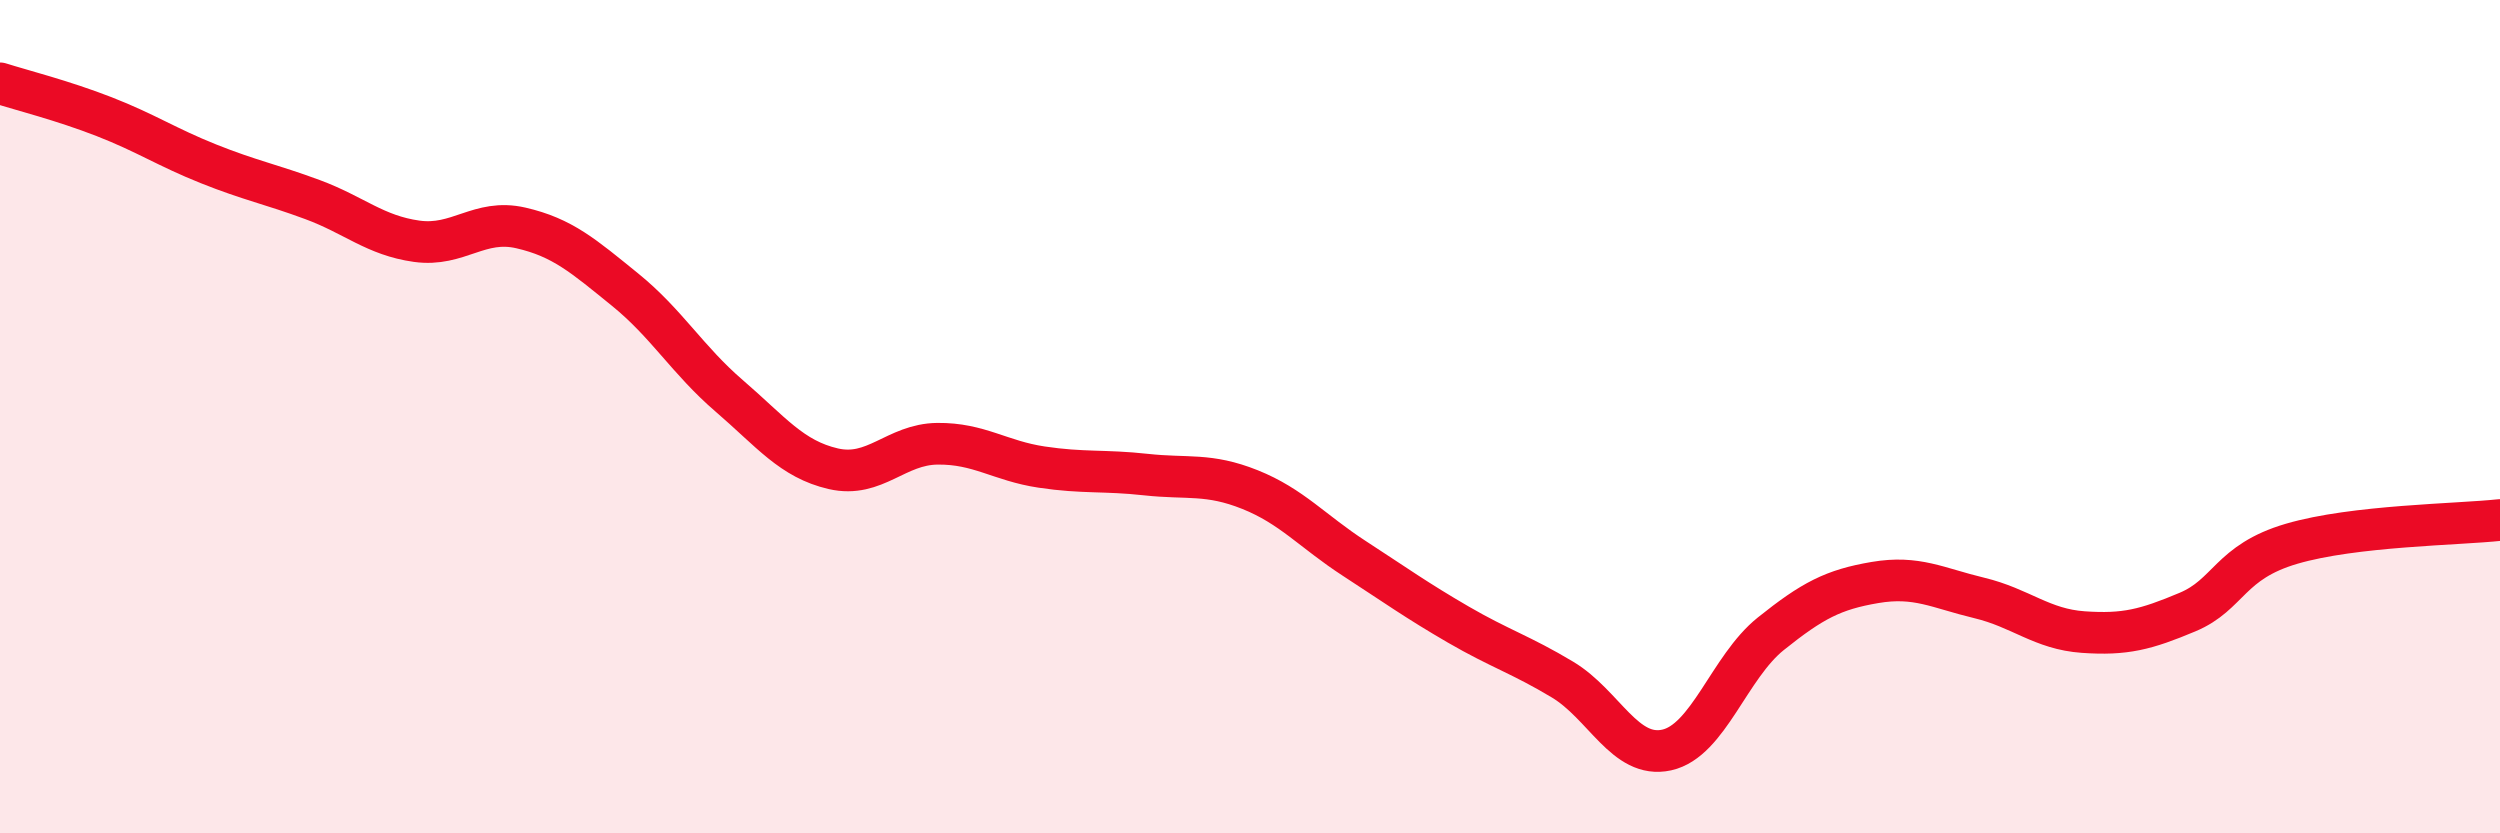
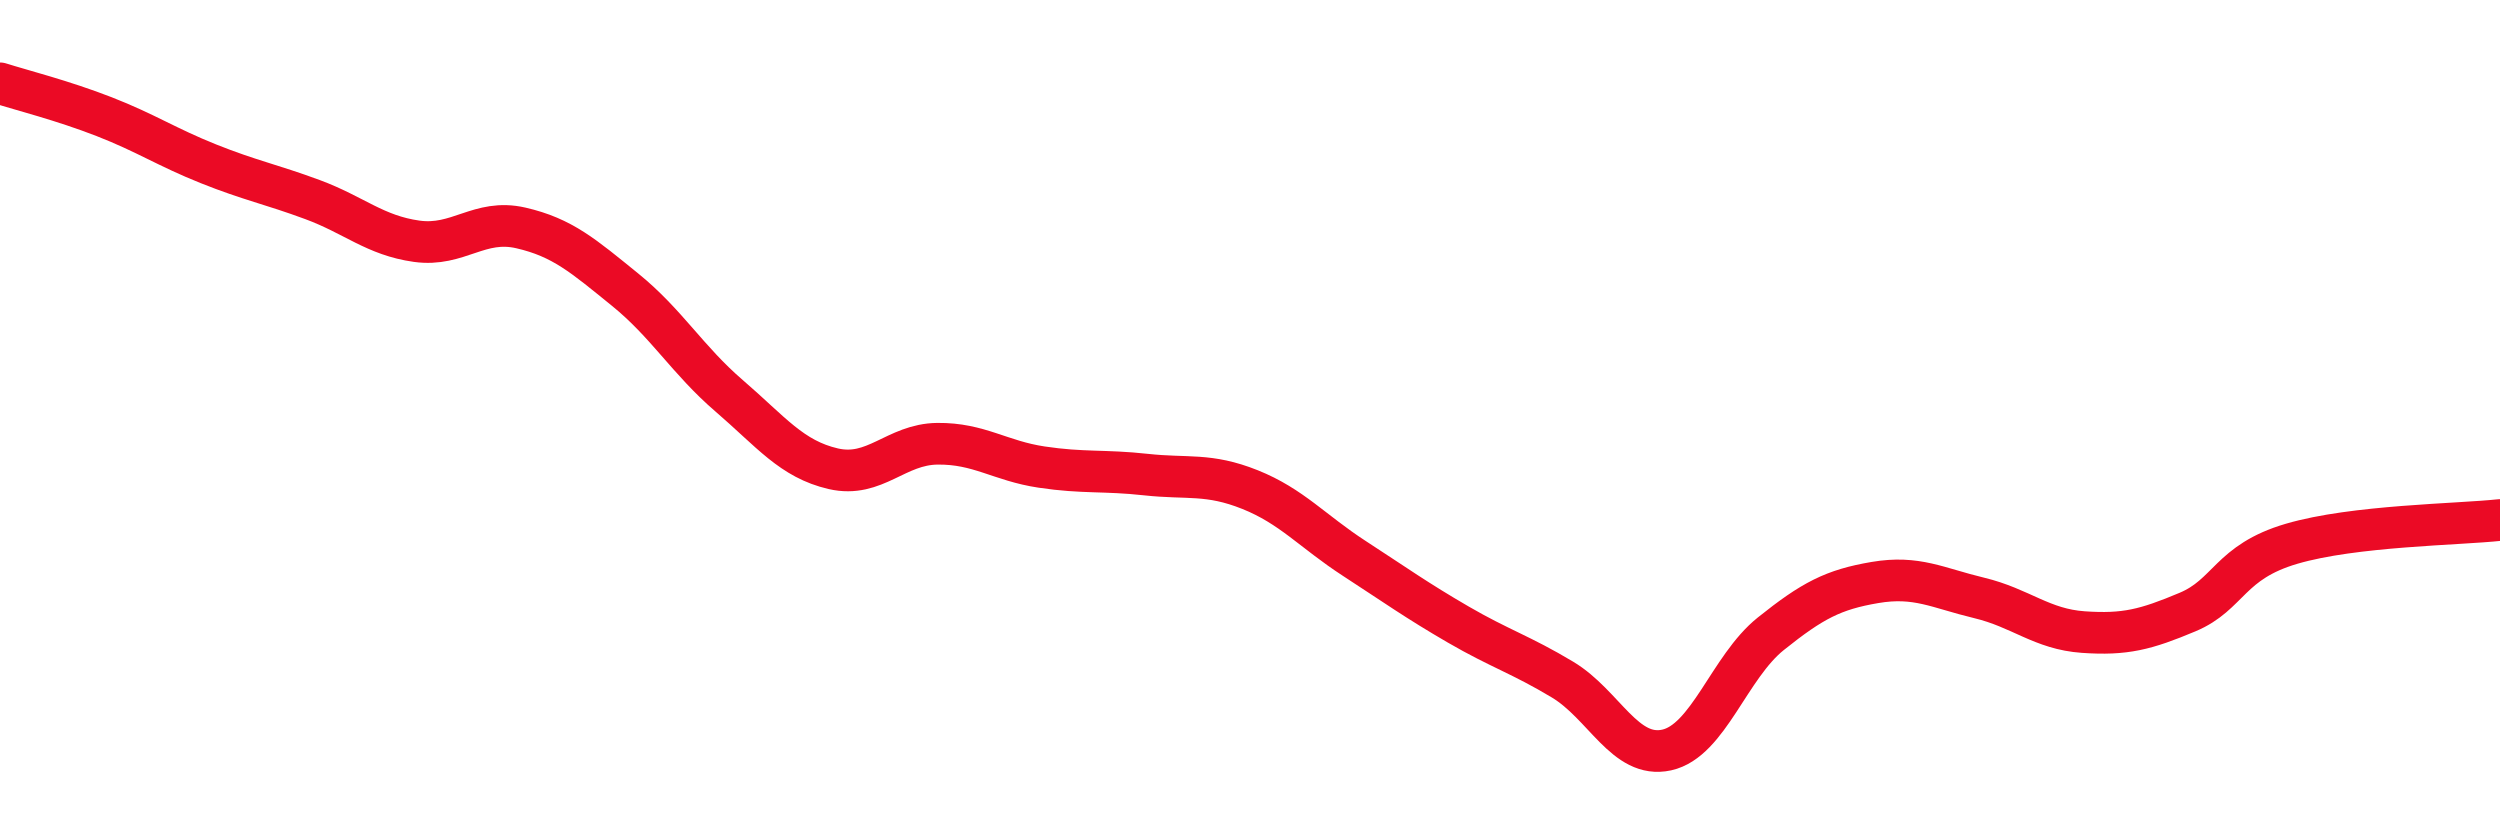
<svg xmlns="http://www.w3.org/2000/svg" width="60" height="20" viewBox="0 0 60 20">
-   <path d="M 0,2 C 0.5,2.16 1.5,2.41 2.5,2.8 C 3.5,3.19 4,3.53 5,3.93 C 6,4.33 6.5,4.42 7.5,4.79 C 8.5,5.16 9,5.65 10,5.79 C 11,5.93 11.5,5.24 12.5,5.47 C 13.5,5.7 14,6.14 15,6.95 C 16,7.76 16.5,8.64 17.5,9.5 C 18.5,10.36 19,11.02 20,11.25 C 21,11.48 21.5,10.66 22.5,10.65 C 23.5,10.64 24,11.06 25,11.21 C 26,11.36 26.5,11.28 27.5,11.39 C 28.5,11.5 29,11.35 30,11.75 C 31,12.15 31.5,12.75 32.5,13.4 C 33.5,14.05 34,14.41 35,14.99 C 36,15.57 36.5,15.71 37.5,16.31 C 38.5,16.91 39,18.22 40,18 C 41,17.78 41.5,16.01 42.5,15.21 C 43.5,14.41 44,14.15 45,13.98 C 46,13.81 46.5,14.11 47.5,14.35 C 48.5,14.59 49,15.1 50,15.17 C 51,15.24 51.5,15.11 52.5,14.69 C 53.5,14.27 53.5,13.49 55,13.05 C 56.5,12.61 59,12.59 60,12.48L60 20L0 20Z" fill="#EB0A25" opacity="0.1" stroke-linecap="round" stroke-linejoin="round" />
  <path d="M 0,2 C 0.5,2.16 1.5,2.41 2.5,2.8 C 3.5,3.19 4,3.53 5,3.93 C 6,4.33 6.5,4.42 7.5,4.79 C 8.5,5.16 9,5.65 10,5.79 C 11,5.93 11.5,5.24 12.5,5.47 C 13.5,5.7 14,6.14 15,6.95 C 16,7.76 16.5,8.64 17.5,9.5 C 18.5,10.36 19,11.02 20,11.25 C 21,11.48 21.5,10.66 22.5,10.65 C 23.5,10.64 24,11.06 25,11.21 C 26,11.36 26.5,11.28 27.5,11.39 C 28.5,11.5 29,11.35 30,11.75 C 31,12.15 31.5,12.75 32.5,13.4 C 33.5,14.05 34,14.41 35,14.99 C 36,15.57 36.5,15.71 37.5,16.31 C 38.5,16.91 39,18.22 40,18 C 41,17.78 41.5,16.01 42.5,15.21 C 43.5,14.41 44,14.15 45,13.98 C 46,13.81 46.5,14.11 47.5,14.35 C 48.5,14.59 49,15.1 50,15.17 C 51,15.24 51.5,15.11 52.5,14.69 C 53.5,14.27 53.5,13.49 55,13.05 C 56.5,12.61 59,12.59 60,12.48" stroke="#EB0A25" stroke-width="1" fill="none" stroke-linecap="round" stroke-linejoin="round" />
</svg>